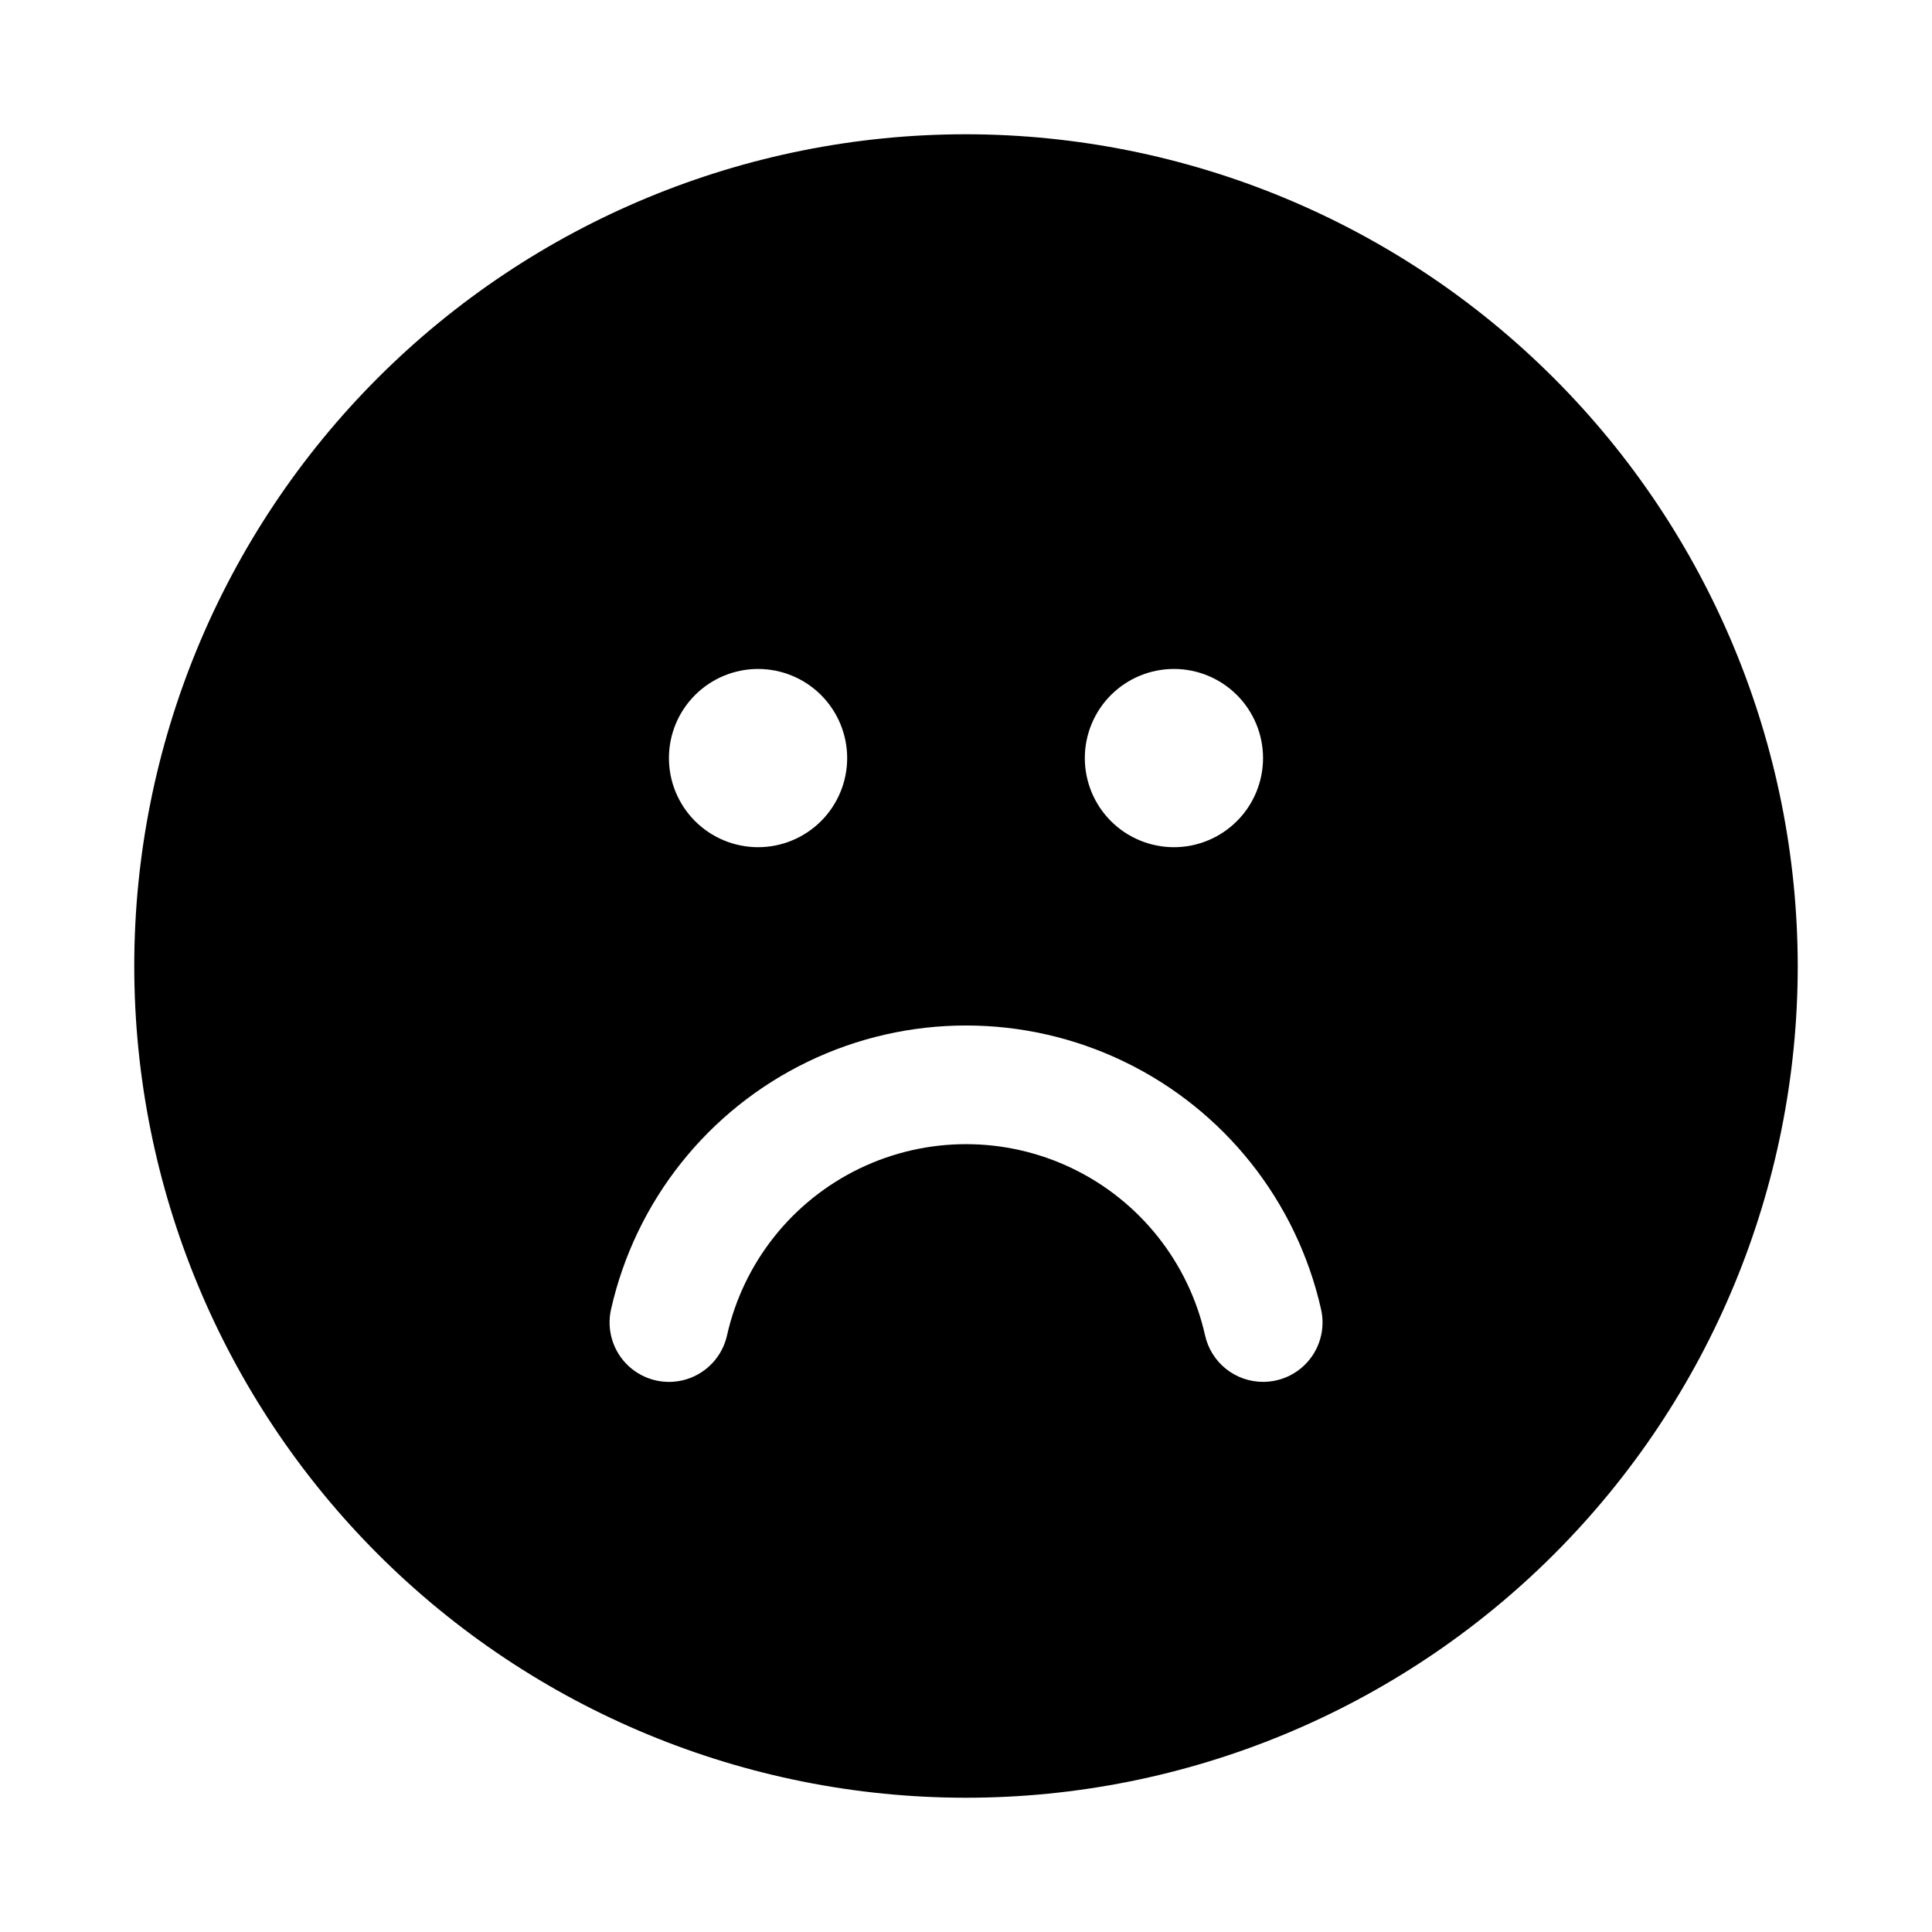
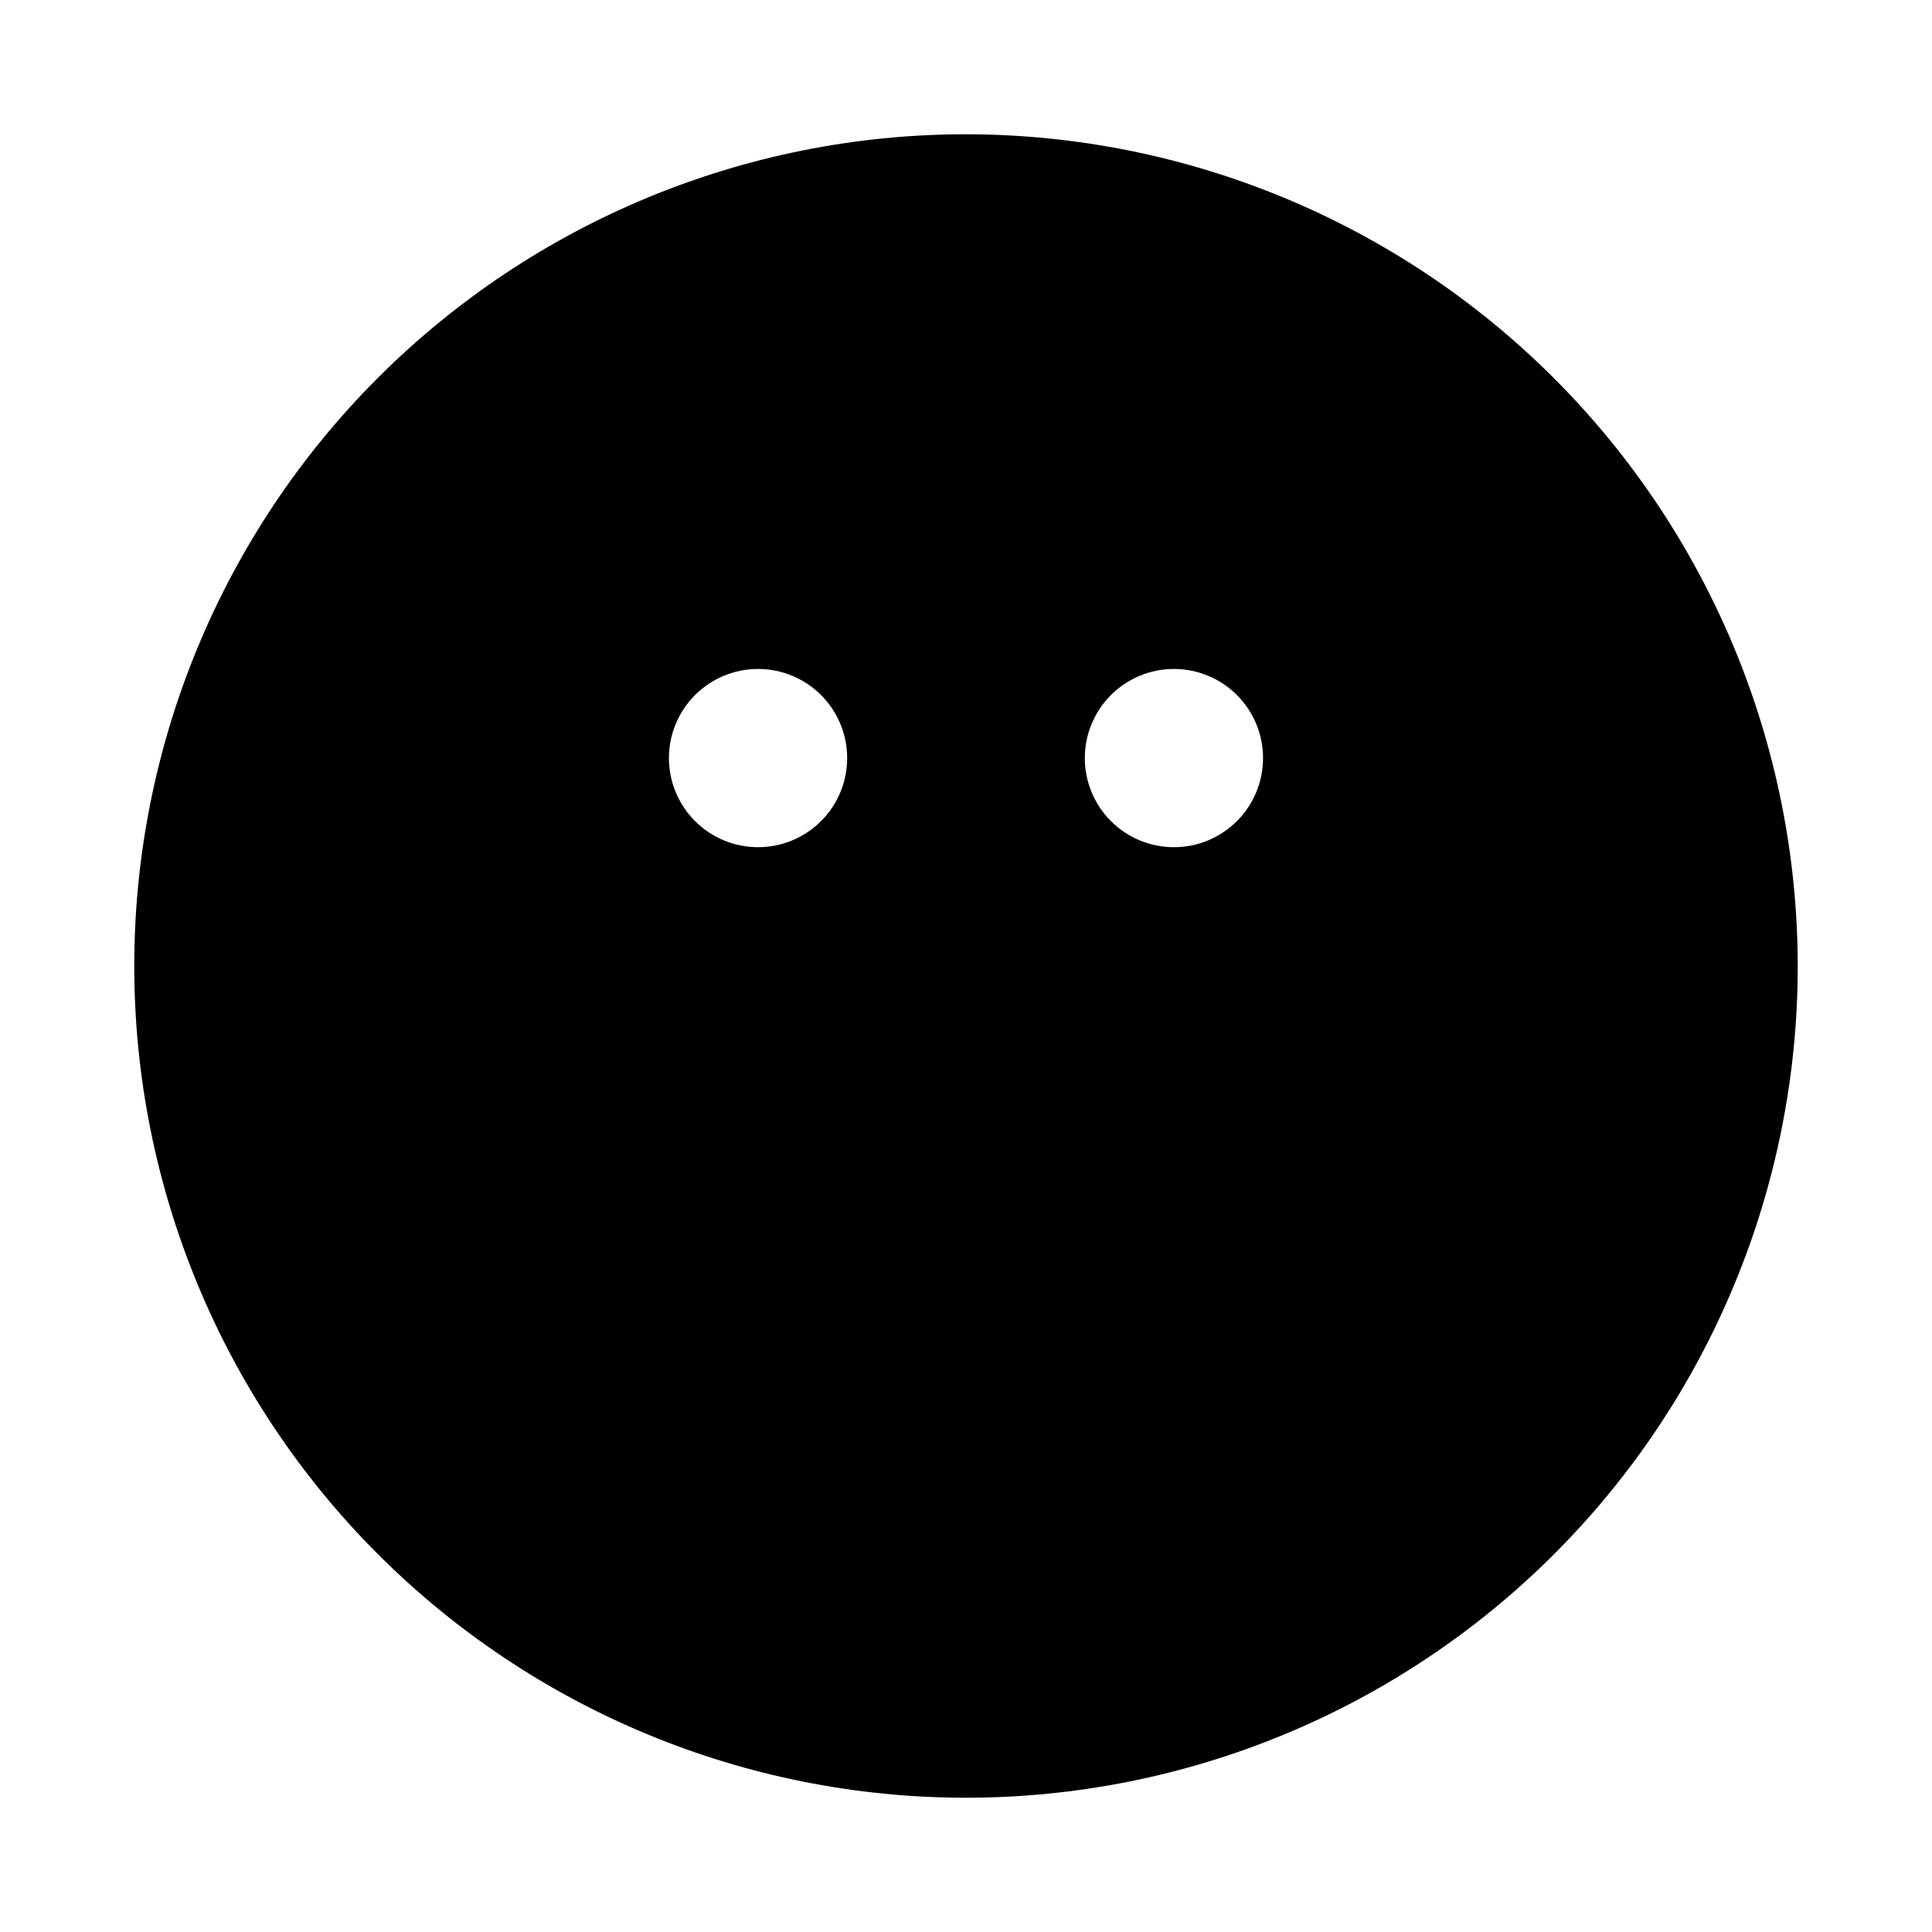
<svg xmlns="http://www.w3.org/2000/svg" fill="#000000" width="800px" height="800px" version="1.1" viewBox="144 144 512 512">
-   <path d="m400 179.58c-58.461 0-114.52 23.223-155.86 64.559s-64.559 97.398-64.559 155.86c0 58.457 23.223 114.52 64.559 155.86 41.336 41.336 97.398 64.559 155.86 64.559 58.457 0 114.52-23.223 155.86-64.559 41.336-41.336 64.559-97.398 64.559-155.86-0.062-58.441-23.305-114.47-64.625-155.79-41.324-41.324-97.352-64.566-155.79-64.629zm55.105 141.7h-0.004c6.266 0 12.27 2.488 16.699 6.918 4.43 4.43 6.918 10.438 6.918 16.699s-2.488 12.27-6.918 16.699c-4.43 4.43-10.434 6.918-16.699 6.918-6.262 0-12.27-2.488-16.699-6.918-4.426-4.43-6.914-10.438-6.914-16.699s2.488-12.27 6.914-16.699c4.43-4.43 10.438-6.918 16.699-6.918zm-110.21 0h-0.004c6.262 0 12.27 2.488 16.699 6.918 4.43 4.43 6.918 10.438 6.918 16.699s-2.488 12.27-6.918 16.699-10.438 6.918-16.699 6.918-12.27-2.488-16.699-6.918c-4.43-4.43-6.918-10.438-6.918-16.699s2.488-12.27 6.918-16.699c4.43-4.43 10.438-6.918 16.699-6.918zm137.29 188.55h-0.004c-1.141 0.25-2.301 0.375-3.465 0.379-3.574-0.004-7.039-1.219-9.828-3.449-2.789-2.234-4.738-5.348-5.523-8.832-4.336-19.336-17.266-35.633-35.109-44.25-17.844-8.621-38.645-8.621-56.488 0-17.844 8.617-30.773 24.914-35.109 44.25-1.238 5.492-5.309 9.902-10.684 11.578-5.371 1.672-11.23 0.352-15.367-3.465-4.133-3.816-5.918-9.551-4.68-15.039 6.465-28.691 25.672-52.863 52.16-65.648 26.488-12.785 57.359-12.785 83.848 0 26.488 12.785 45.695 36.957 52.164 65.648 0.918 4.078 0.18 8.352-2.055 11.887-2.238 3.531-5.785 6.027-9.863 6.941z" />
+   <path d="m400 179.58c-58.461 0-114.52 23.223-155.86 64.559s-64.559 97.398-64.559 155.86c0 58.457 23.223 114.52 64.559 155.86 41.336 41.336 97.398 64.559 155.86 64.559 58.457 0 114.52-23.223 155.86-64.559 41.336-41.336 64.559-97.398 64.559-155.86-0.062-58.441-23.305-114.47-64.625-155.79-41.324-41.324-97.352-64.566-155.79-64.629zm55.105 141.7h-0.004c6.266 0 12.27 2.488 16.699 6.918 4.43 4.43 6.918 10.438 6.918 16.699s-2.488 12.27-6.918 16.699c-4.43 4.43-10.434 6.918-16.699 6.918-6.262 0-12.27-2.488-16.699-6.918-4.426-4.43-6.914-10.438-6.914-16.699s2.488-12.27 6.914-16.699c4.43-4.43 10.438-6.918 16.699-6.918zm-110.21 0h-0.004c6.262 0 12.27 2.488 16.699 6.918 4.43 4.43 6.918 10.438 6.918 16.699s-2.488 12.27-6.918 16.699-10.438 6.918-16.699 6.918-12.27-2.488-16.699-6.918c-4.43-4.43-6.918-10.438-6.918-16.699s2.488-12.27 6.918-16.699c4.43-4.43 10.438-6.918 16.699-6.918zm137.29 188.55h-0.004z" />
</svg>